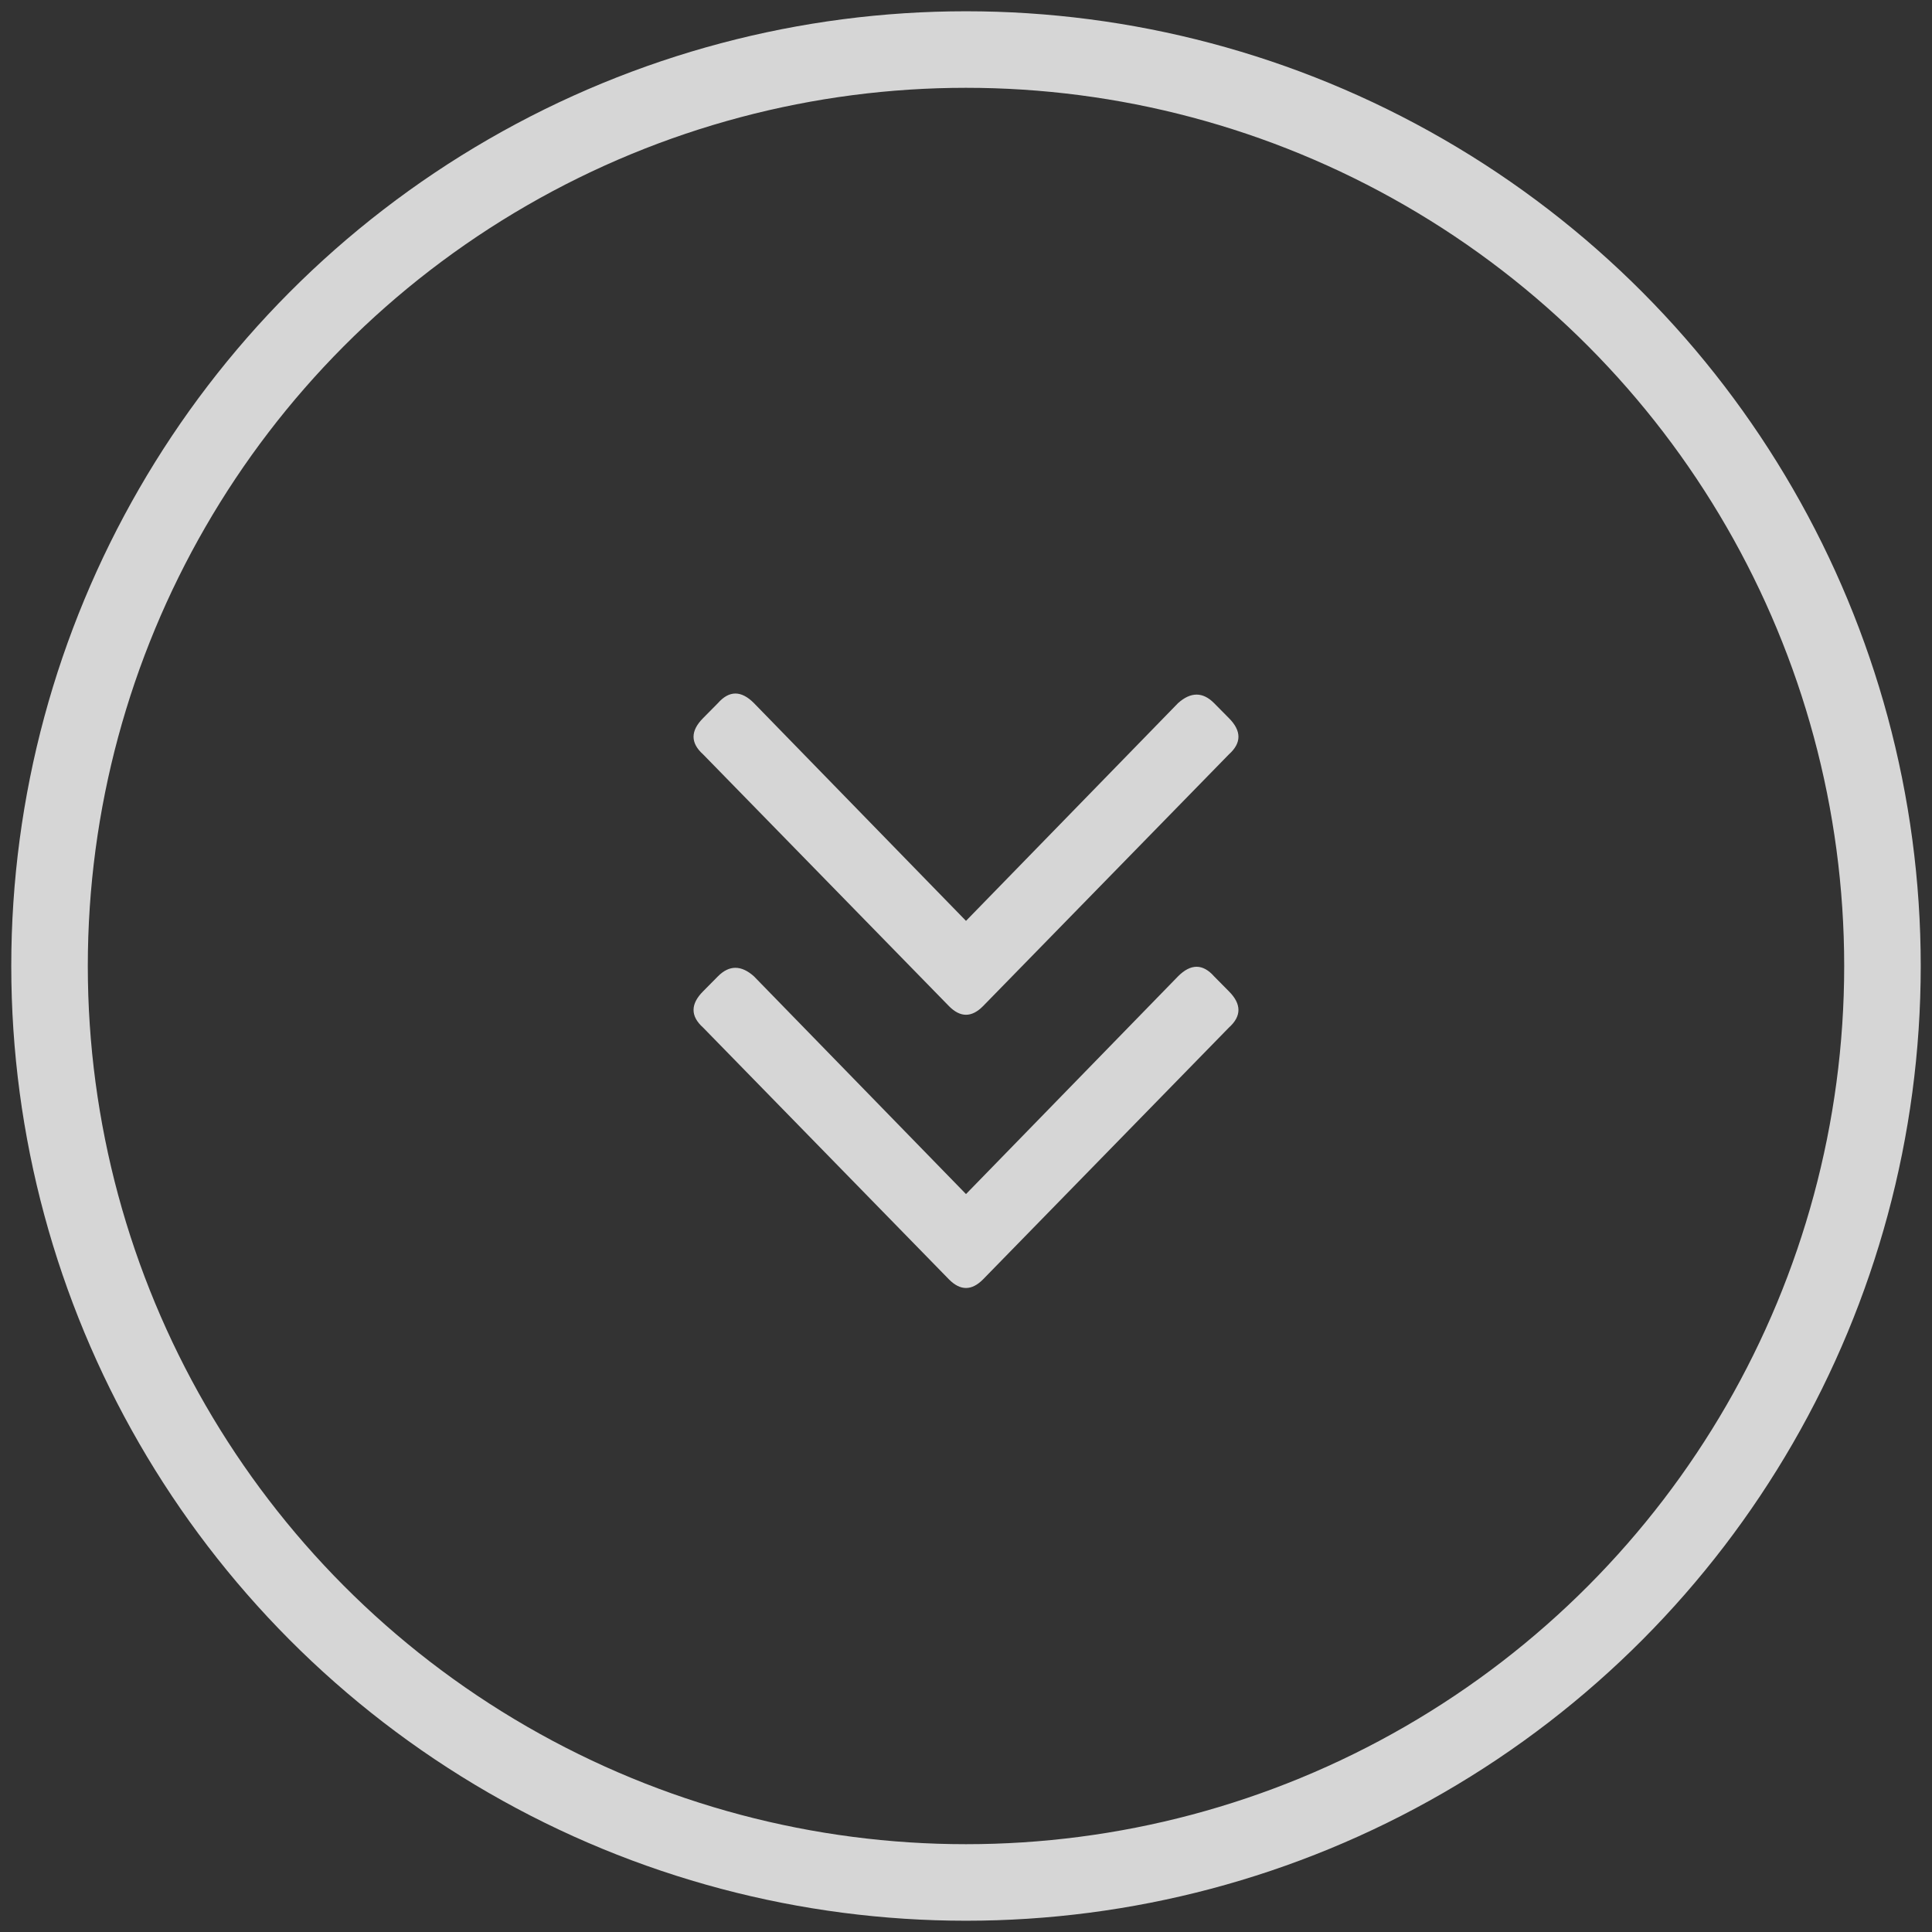
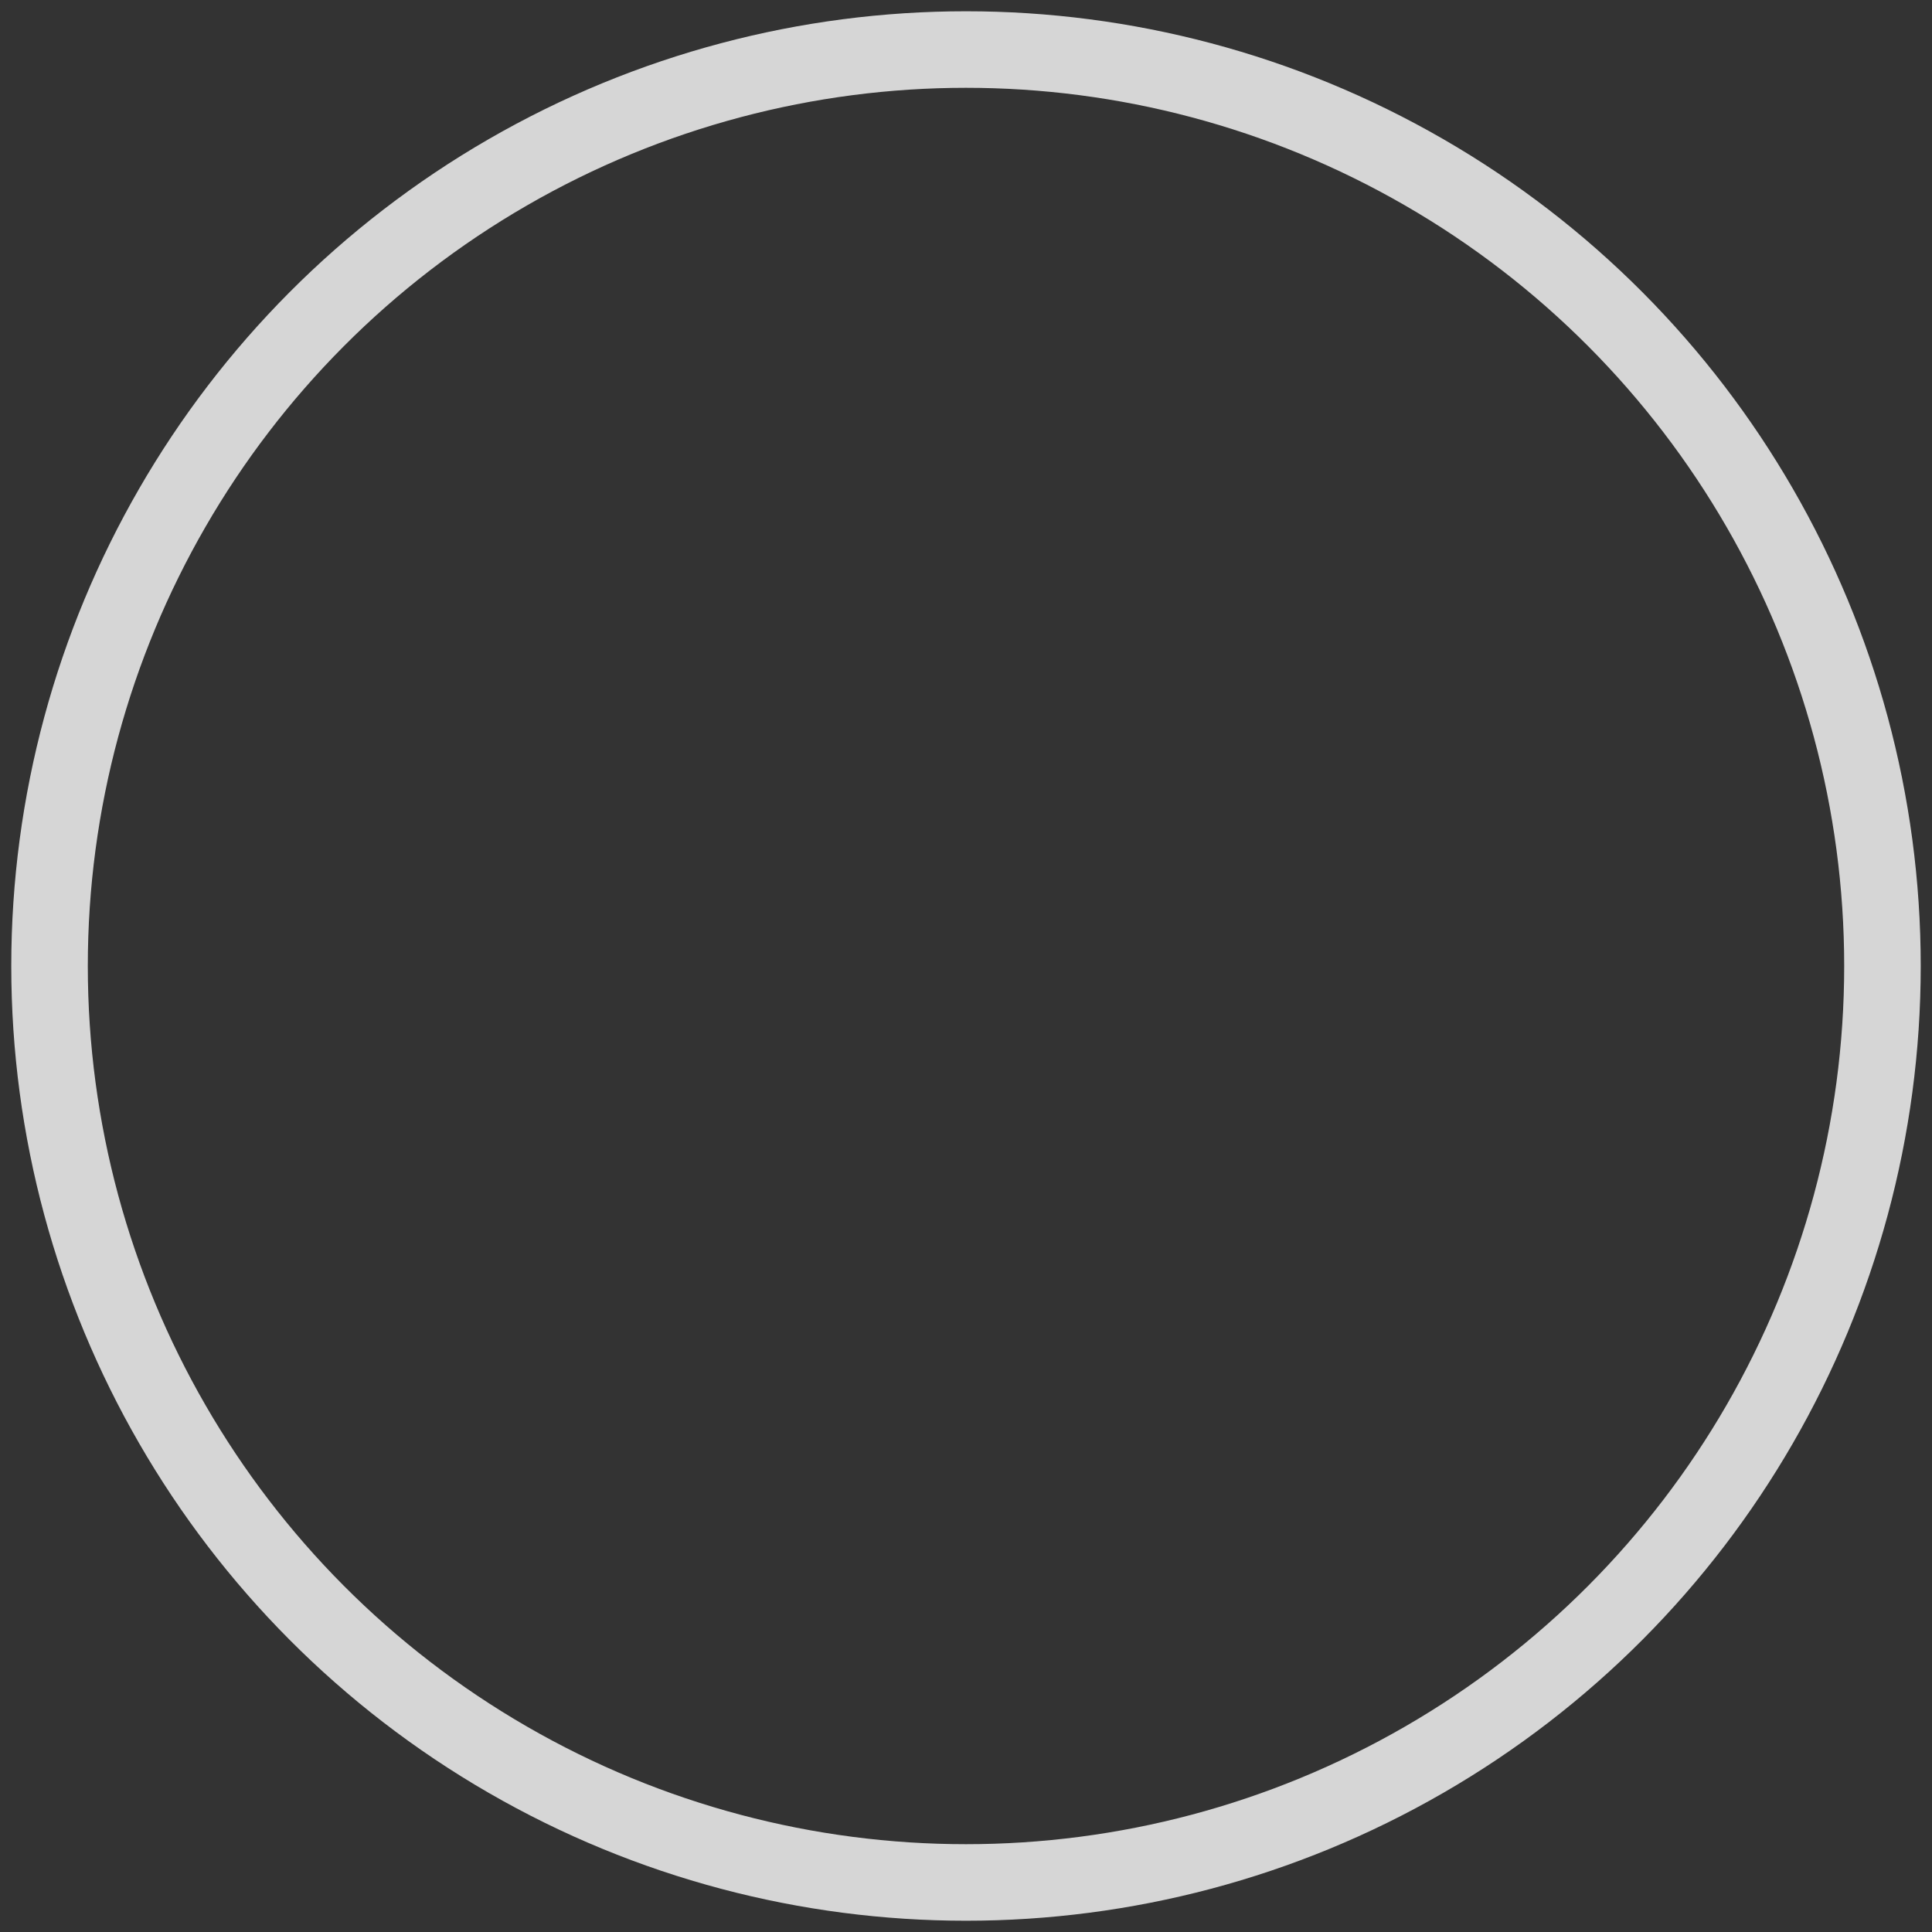
<svg xmlns="http://www.w3.org/2000/svg" width="39px" height="39px" viewBox="0 0 39 39" version="1.1">
  <rect x="0" y="0" width="39" height="39" fill="#333333" stroke="none" />
  <g id="Design" stroke="none" stroke-width="1" fill="none" fill-rule="evenodd" opacity="0.8">
    <g id="HOME" transform="translate(-700, -713)">
      <g id="Group" transform="translate(701, 714)">
        <circle id="Oval" stroke="#FFFFFF" stroke-width="1.545" cx="18.5" cy="18.5" r="18.5" />
-         <path d="M18.158,19.312 L13.193,14.228 C12.936,13.998 12.936,13.754 13.193,13.496 L13.492,13.194 C13.72,12.935 13.963,12.935 14.22,13.194 L18.5,17.589 L22.78,13.194 C23.037,12.964 23.28,12.964 23.508,13.194 L23.807,13.496 C24.064,13.754 24.064,13.998 23.807,14.228 L18.842,19.312 C18.614,19.542 18.386,19.542 18.158,19.312 Z M18.842,24.828 C18.614,25.057 18.386,25.057 18.158,24.828 L13.193,19.743 C12.936,19.513 12.936,19.269 13.193,19.011 L13.492,18.709 C13.72,18.479 13.963,18.479 14.22,18.709 L18.5,23.104 L22.78,18.709 C23.037,18.451 23.28,18.451 23.508,18.709 L23.807,19.011 C24.064,19.269 24.064,19.513 23.807,19.743 L18.842,24.828 Z" id="Fill-1" fill="#FFFFFF" />
      </g>
    </g>
  </g>
</svg>